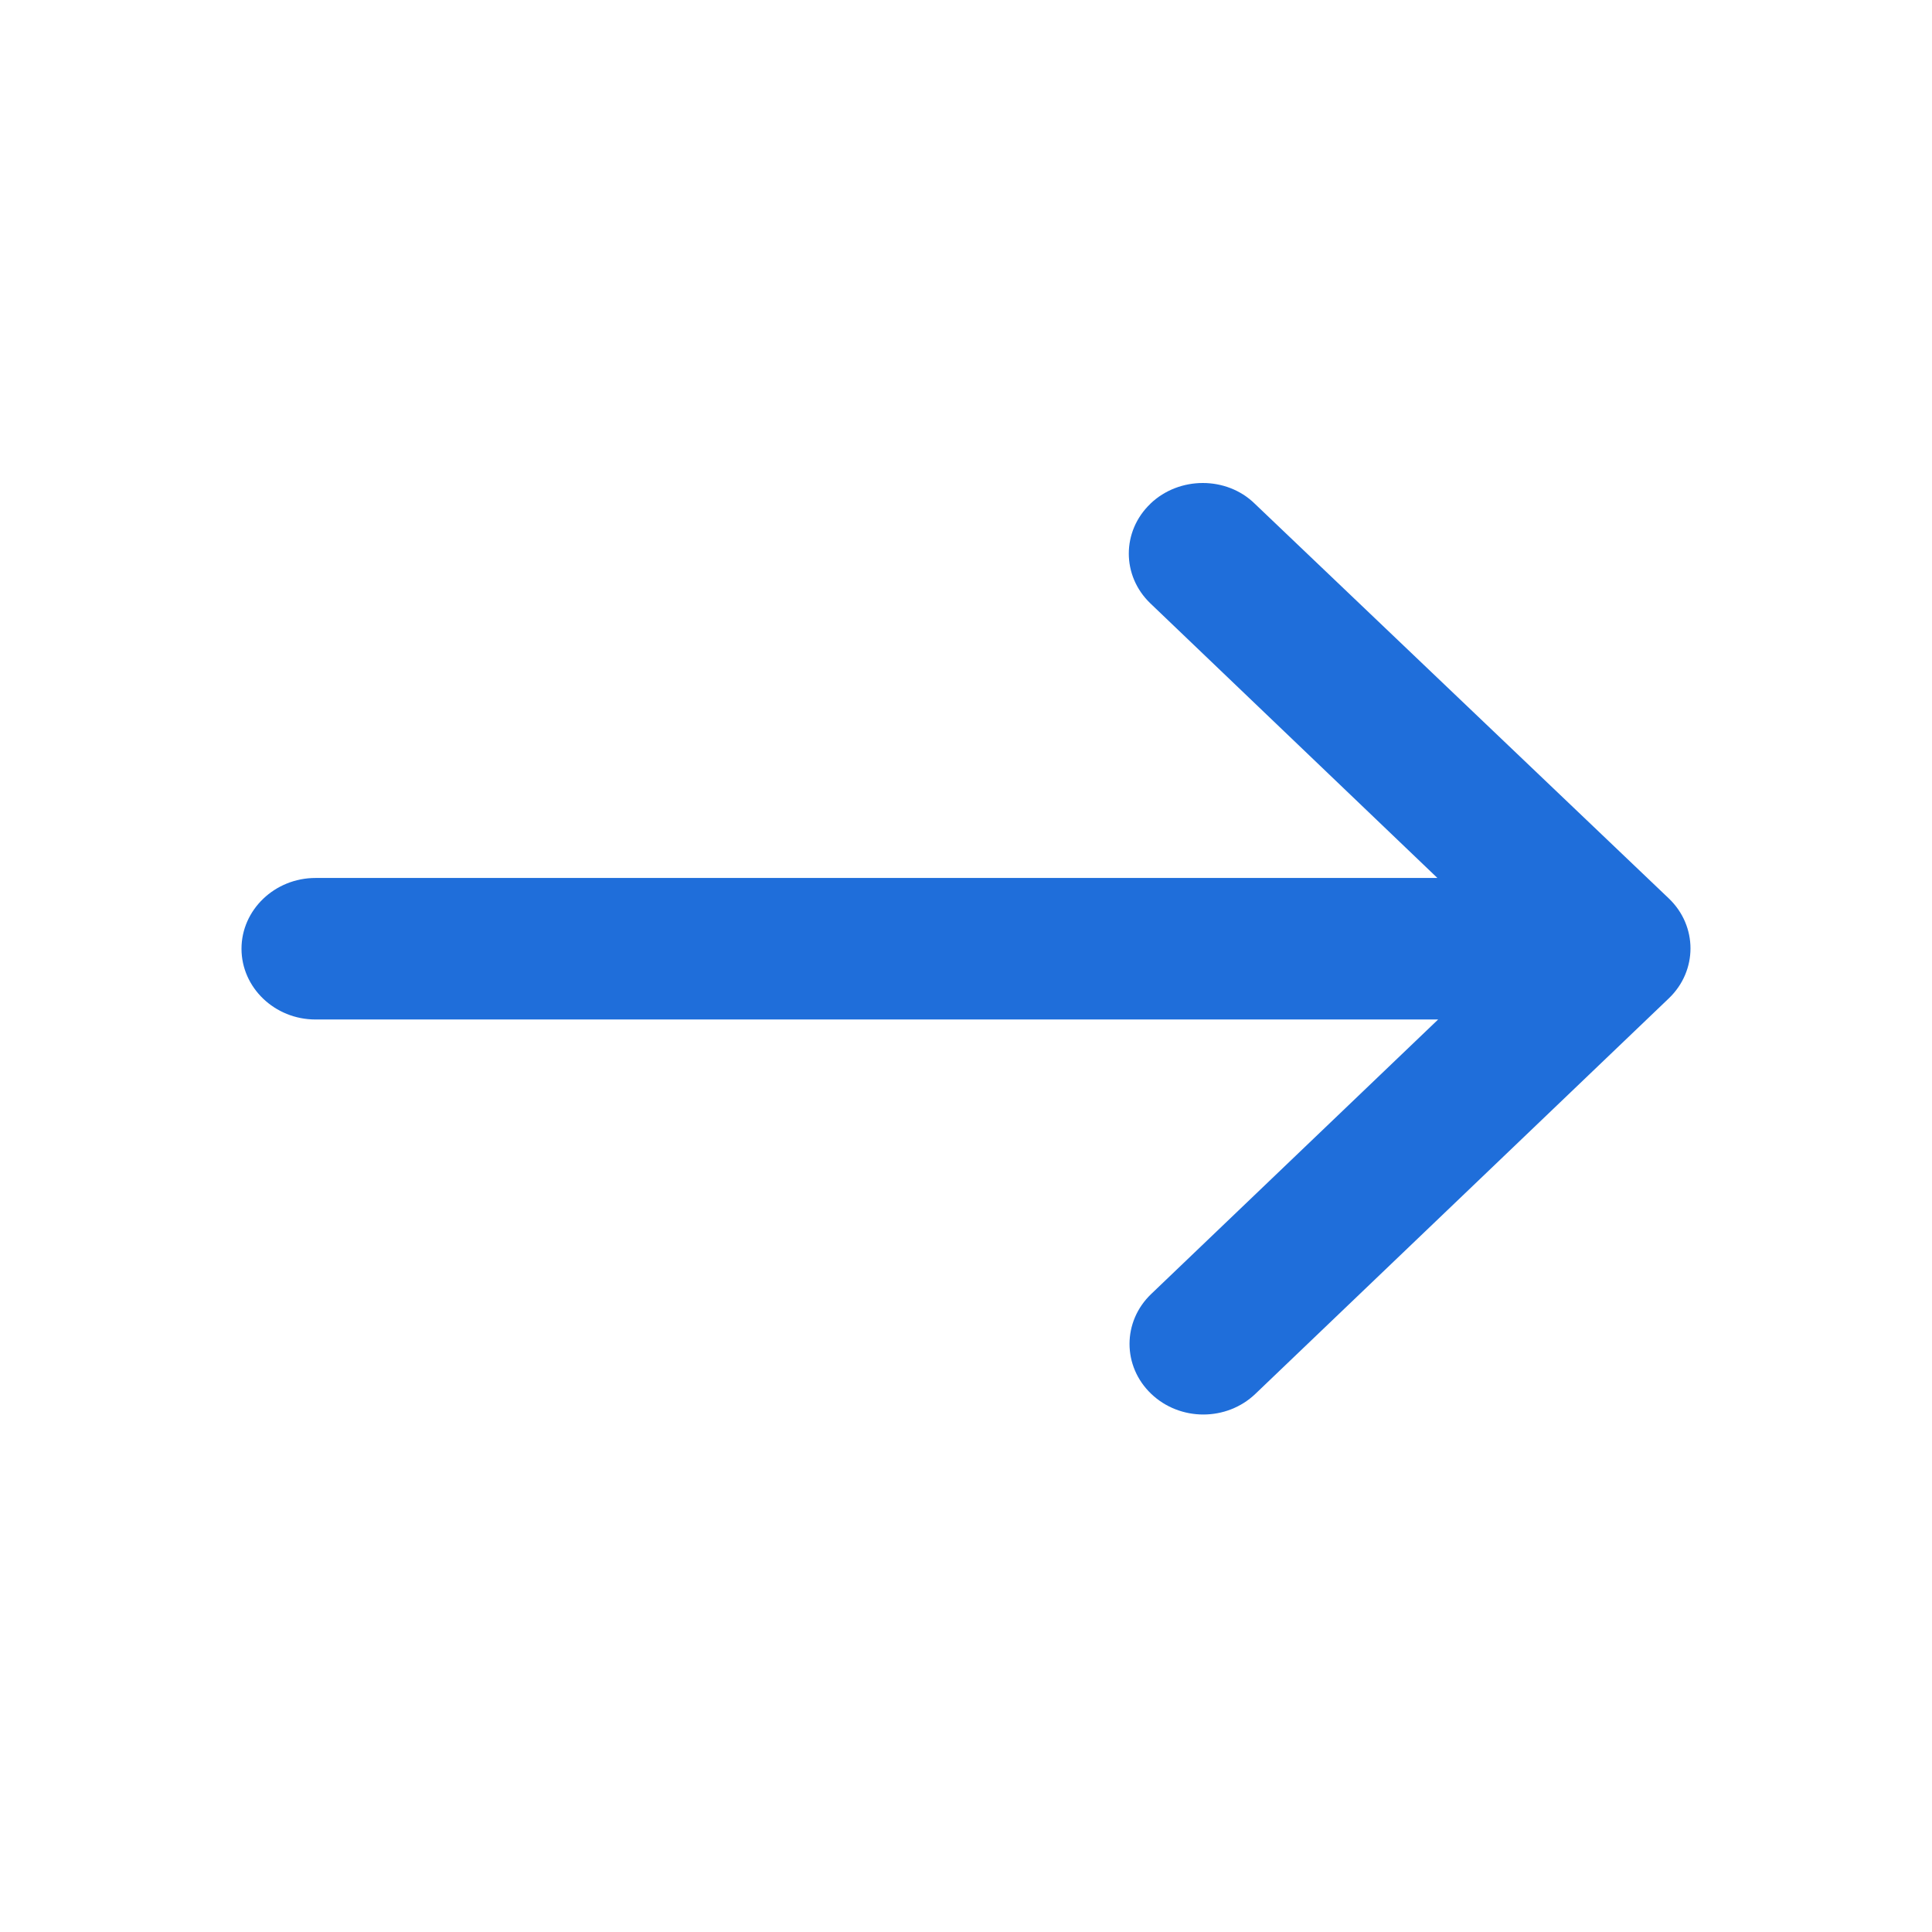
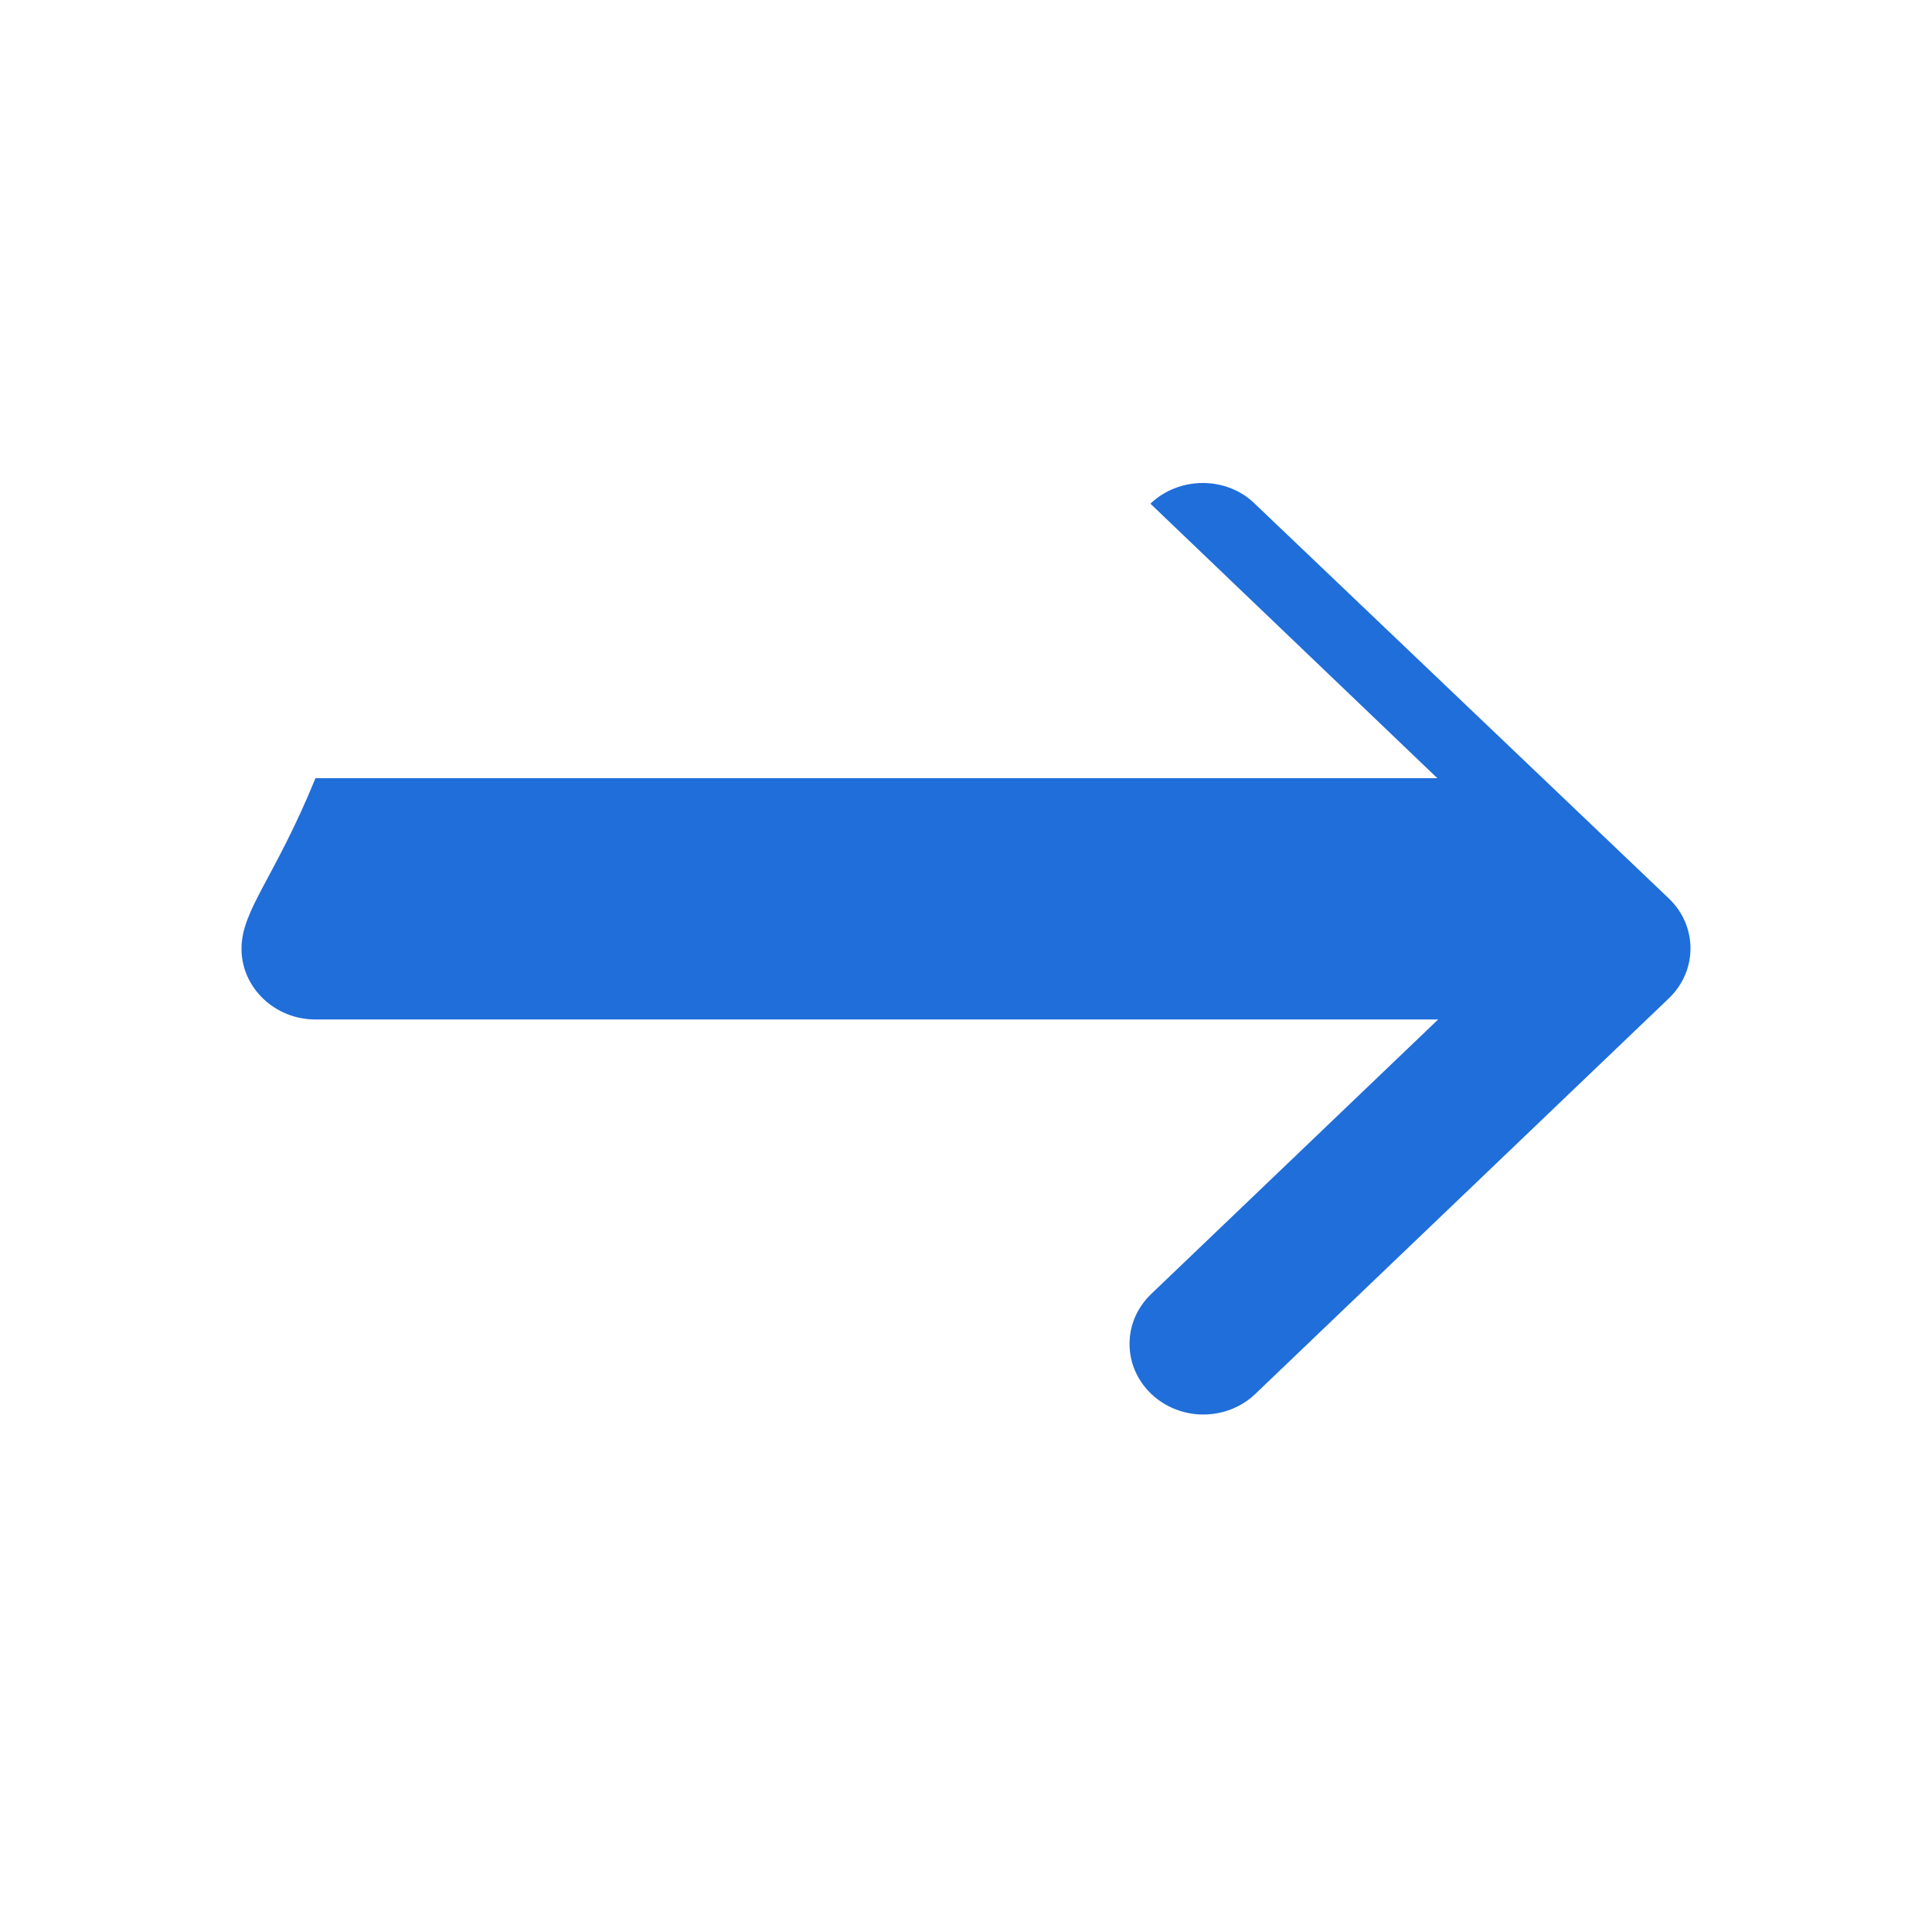
<svg xmlns="http://www.w3.org/2000/svg" width="32" height="32" viewBox="0 0 32 32">
  <defs>
    <filter id="w50rzeh73a">
      <feColorMatrix in="SourceGraphic" values="0 0 0 0 0.122 0 0 0 0 0.431 0 0 0 0 0.855 0 0 0 1 0" />
    </filter>
  </defs>
  <g fill="none" fill-rule="evenodd">
    <g>
      <g transform="translate(-170 -3235) translate(170 3235)">
        <g>
-           <path fill="#1f6eda" fill-rule="nonzero" d="M15.055.343c-.478.457-.478 1.195 0 1.652l4.753 4.547H1.225C.551 6.542 0 7.07 0 7.714c0 .645.551 1.172 1.225 1.172H19.82l-4.753 4.547c-.478.457-.478 1.196 0 1.653.478.457 1.25.457 1.727 0l6.848-6.551c.477-.457.477-1.196 0-1.653l-6.86-6.54c-.466-.456-1.25-.456-1.727 0z" transform="translate(4 8)" />
+           <path fill="#1f6eda" fill-rule="nonzero" d="M15.055.343l4.753 4.547H1.225C.551 6.542 0 7.07 0 7.714c0 .645.551 1.172 1.225 1.172H19.82l-4.753 4.547c-.478.457-.478 1.196 0 1.653.478.457 1.25.457 1.727 0l6.848-6.551c.477-.457.477-1.196 0-1.653l-6.86-6.54c-.466-.456-1.25-.456-1.727 0z" transform="translate(4 8)" />
        </g>
      </g>
    </g>
  </g>
</svg>